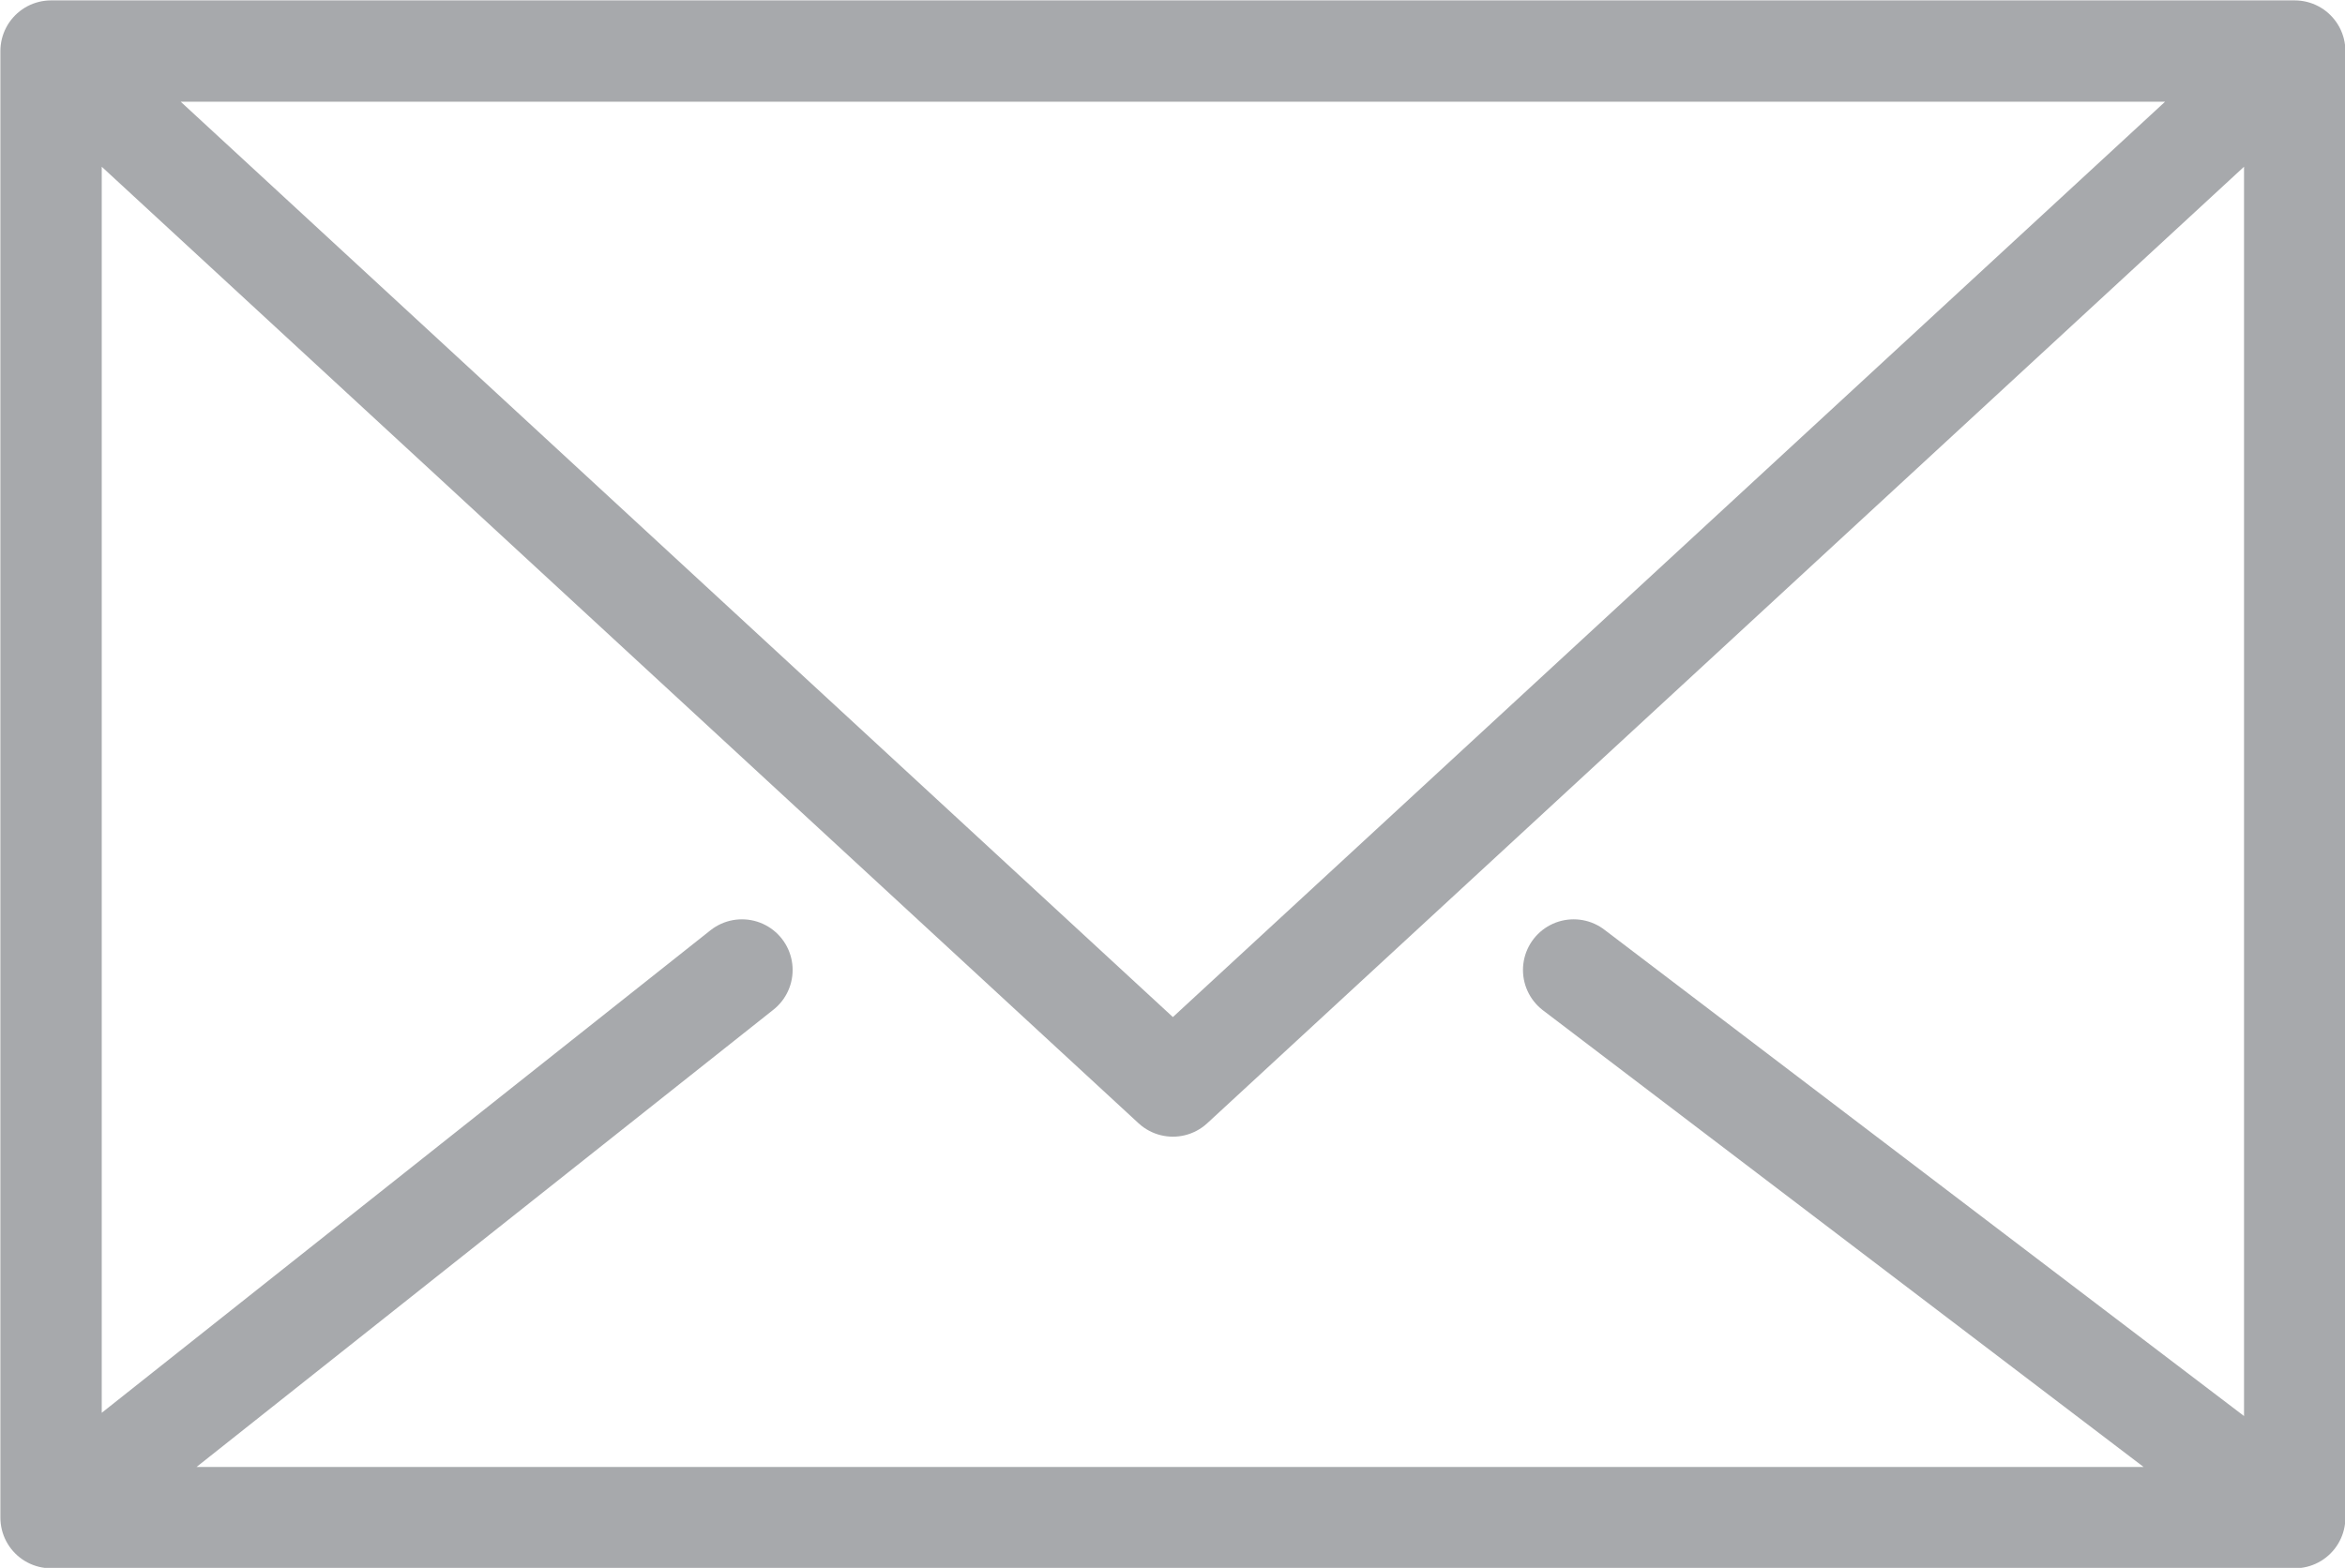
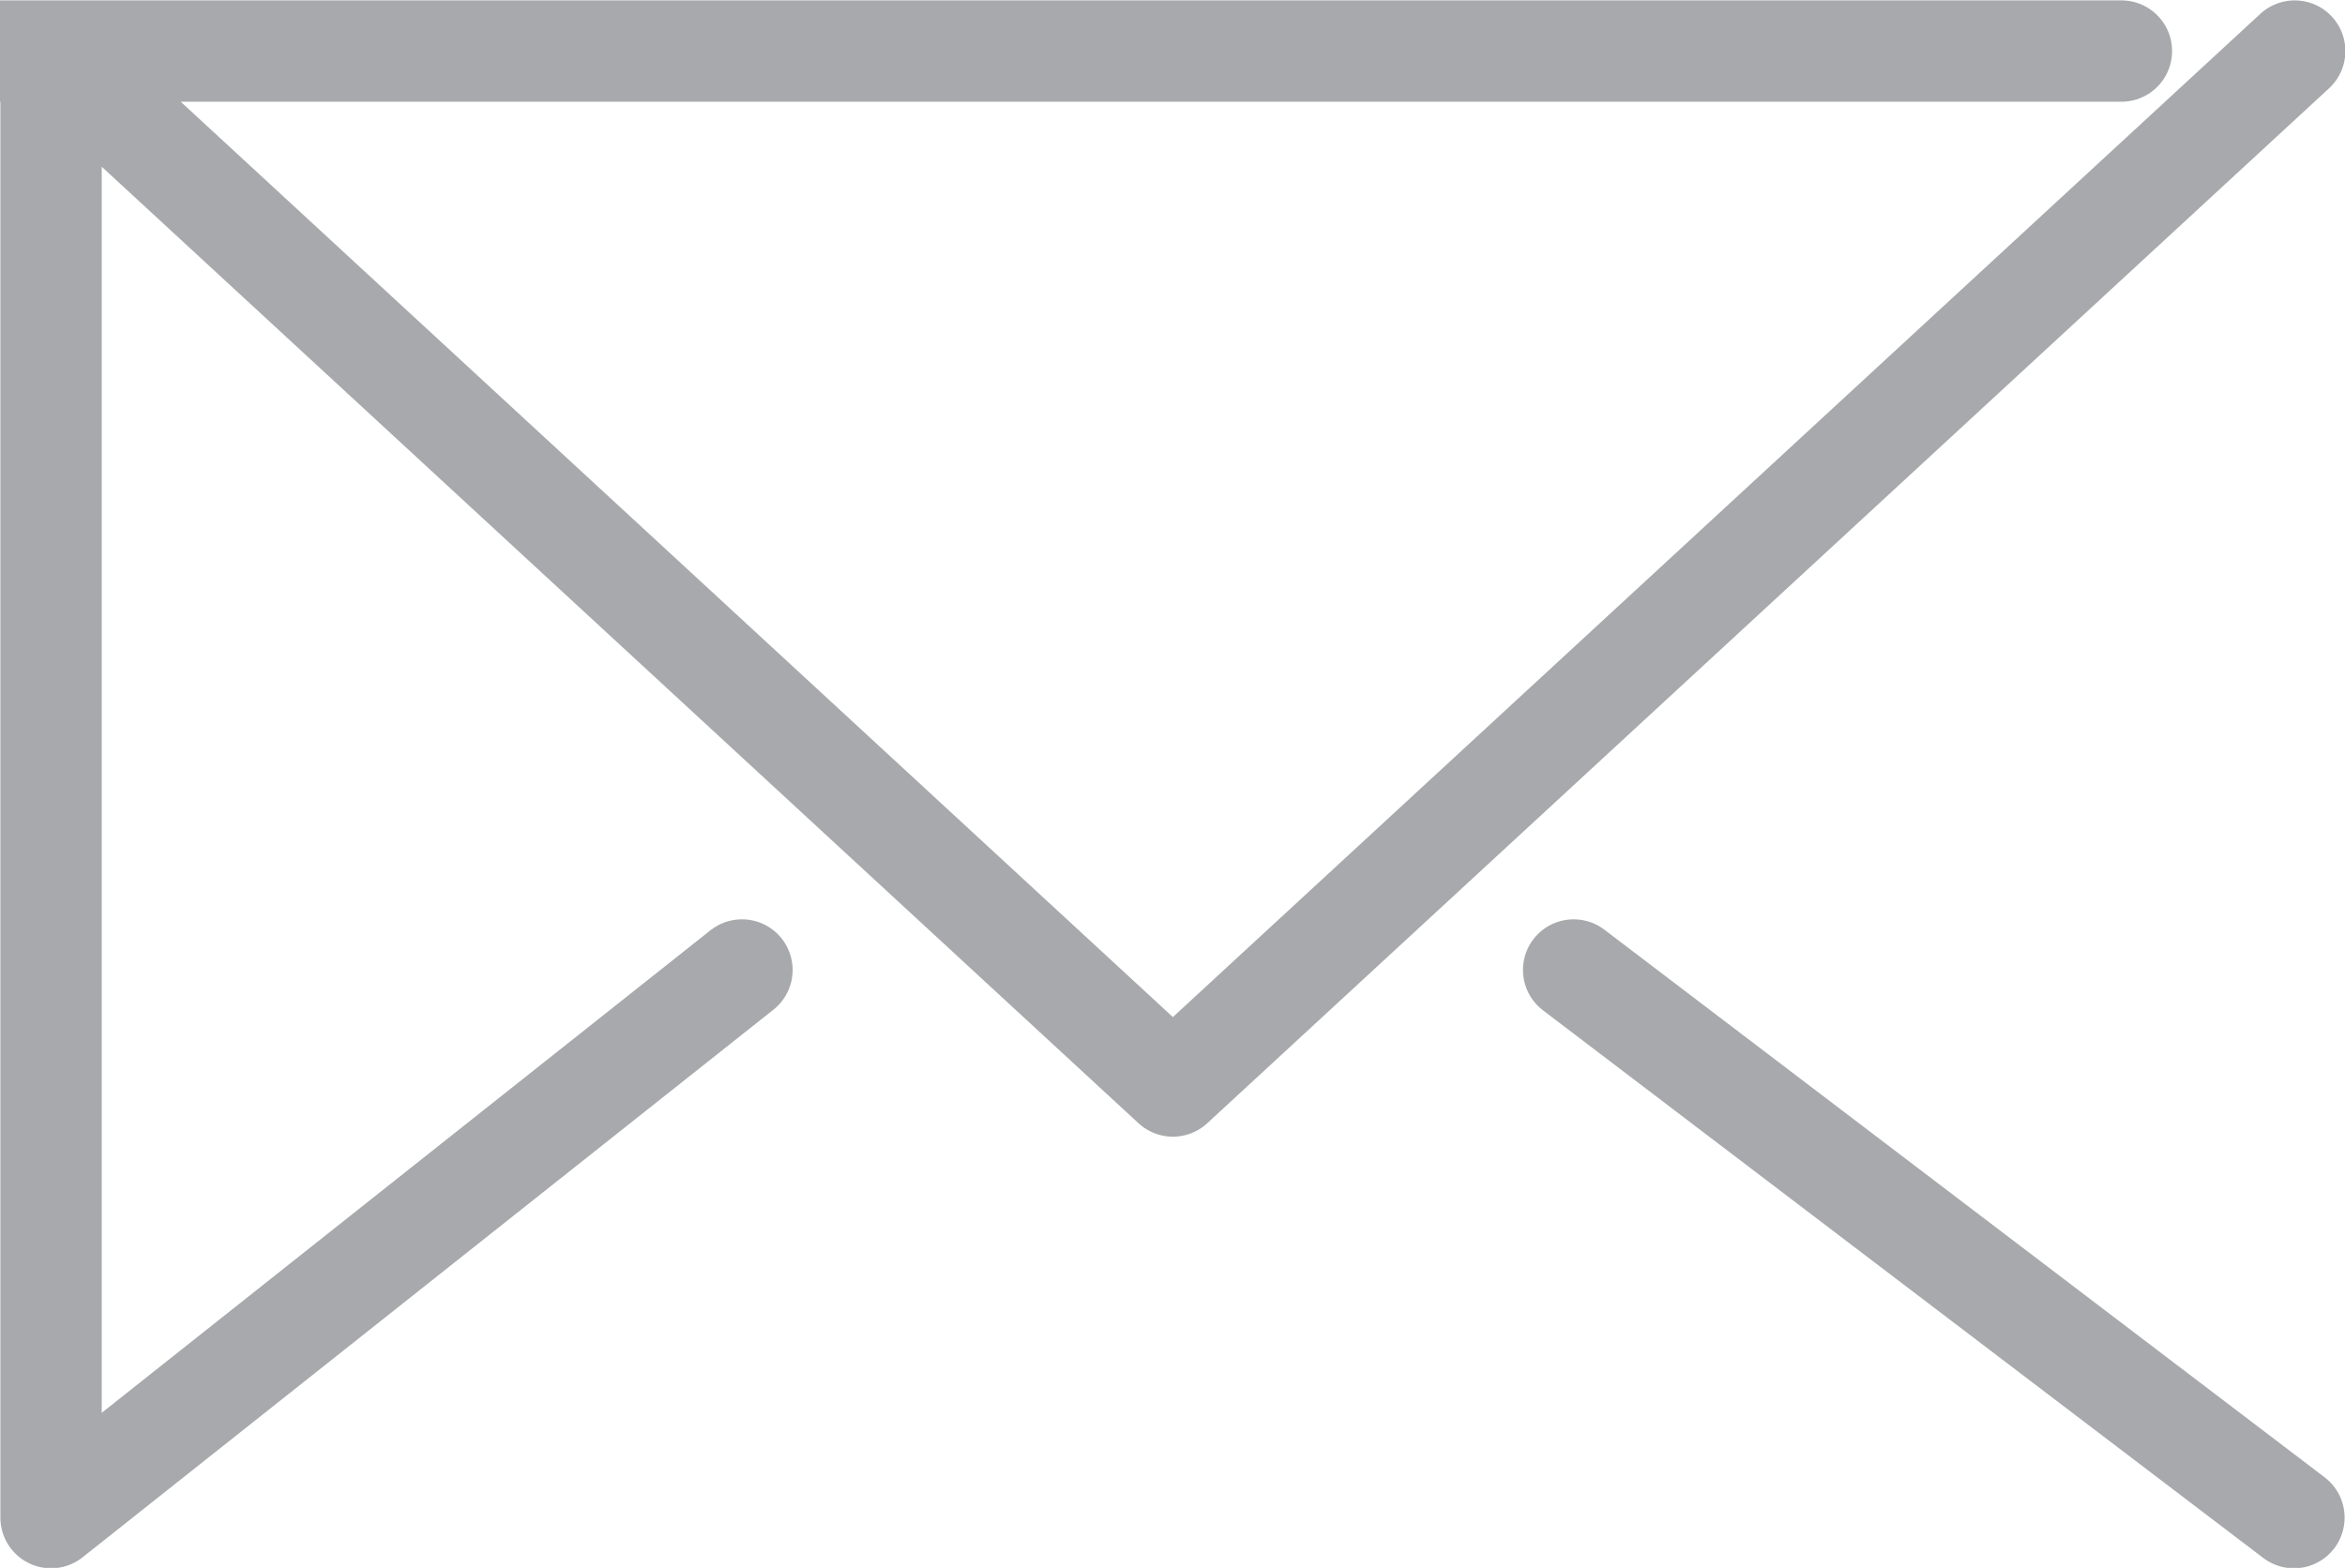
<svg xmlns="http://www.w3.org/2000/svg" width="30.31" height="20.27" viewBox="0 0 30.31 20.27">
-   <path d="M29.66.66l-14.5 13.38L.66.66m19.68 11.88l9.31 7.08m-28.99 0l8.93-7.08M27.42.66H.66v18.96h29V.66h-2.23z" fill="none" stroke="#a7a9ac" stroke-linecap="round" stroke-linejoin="round" stroke-width="1.31" />
+   <path d="M29.66.66l-14.5 13.38L.66.66m19.68 11.88l9.31 7.08m-28.99 0l8.93-7.08M27.42.66H.66v18.96V.66h-2.23z" fill="none" stroke="#a7a9ac" stroke-linecap="round" stroke-linejoin="round" stroke-width="1.31" />
</svg>